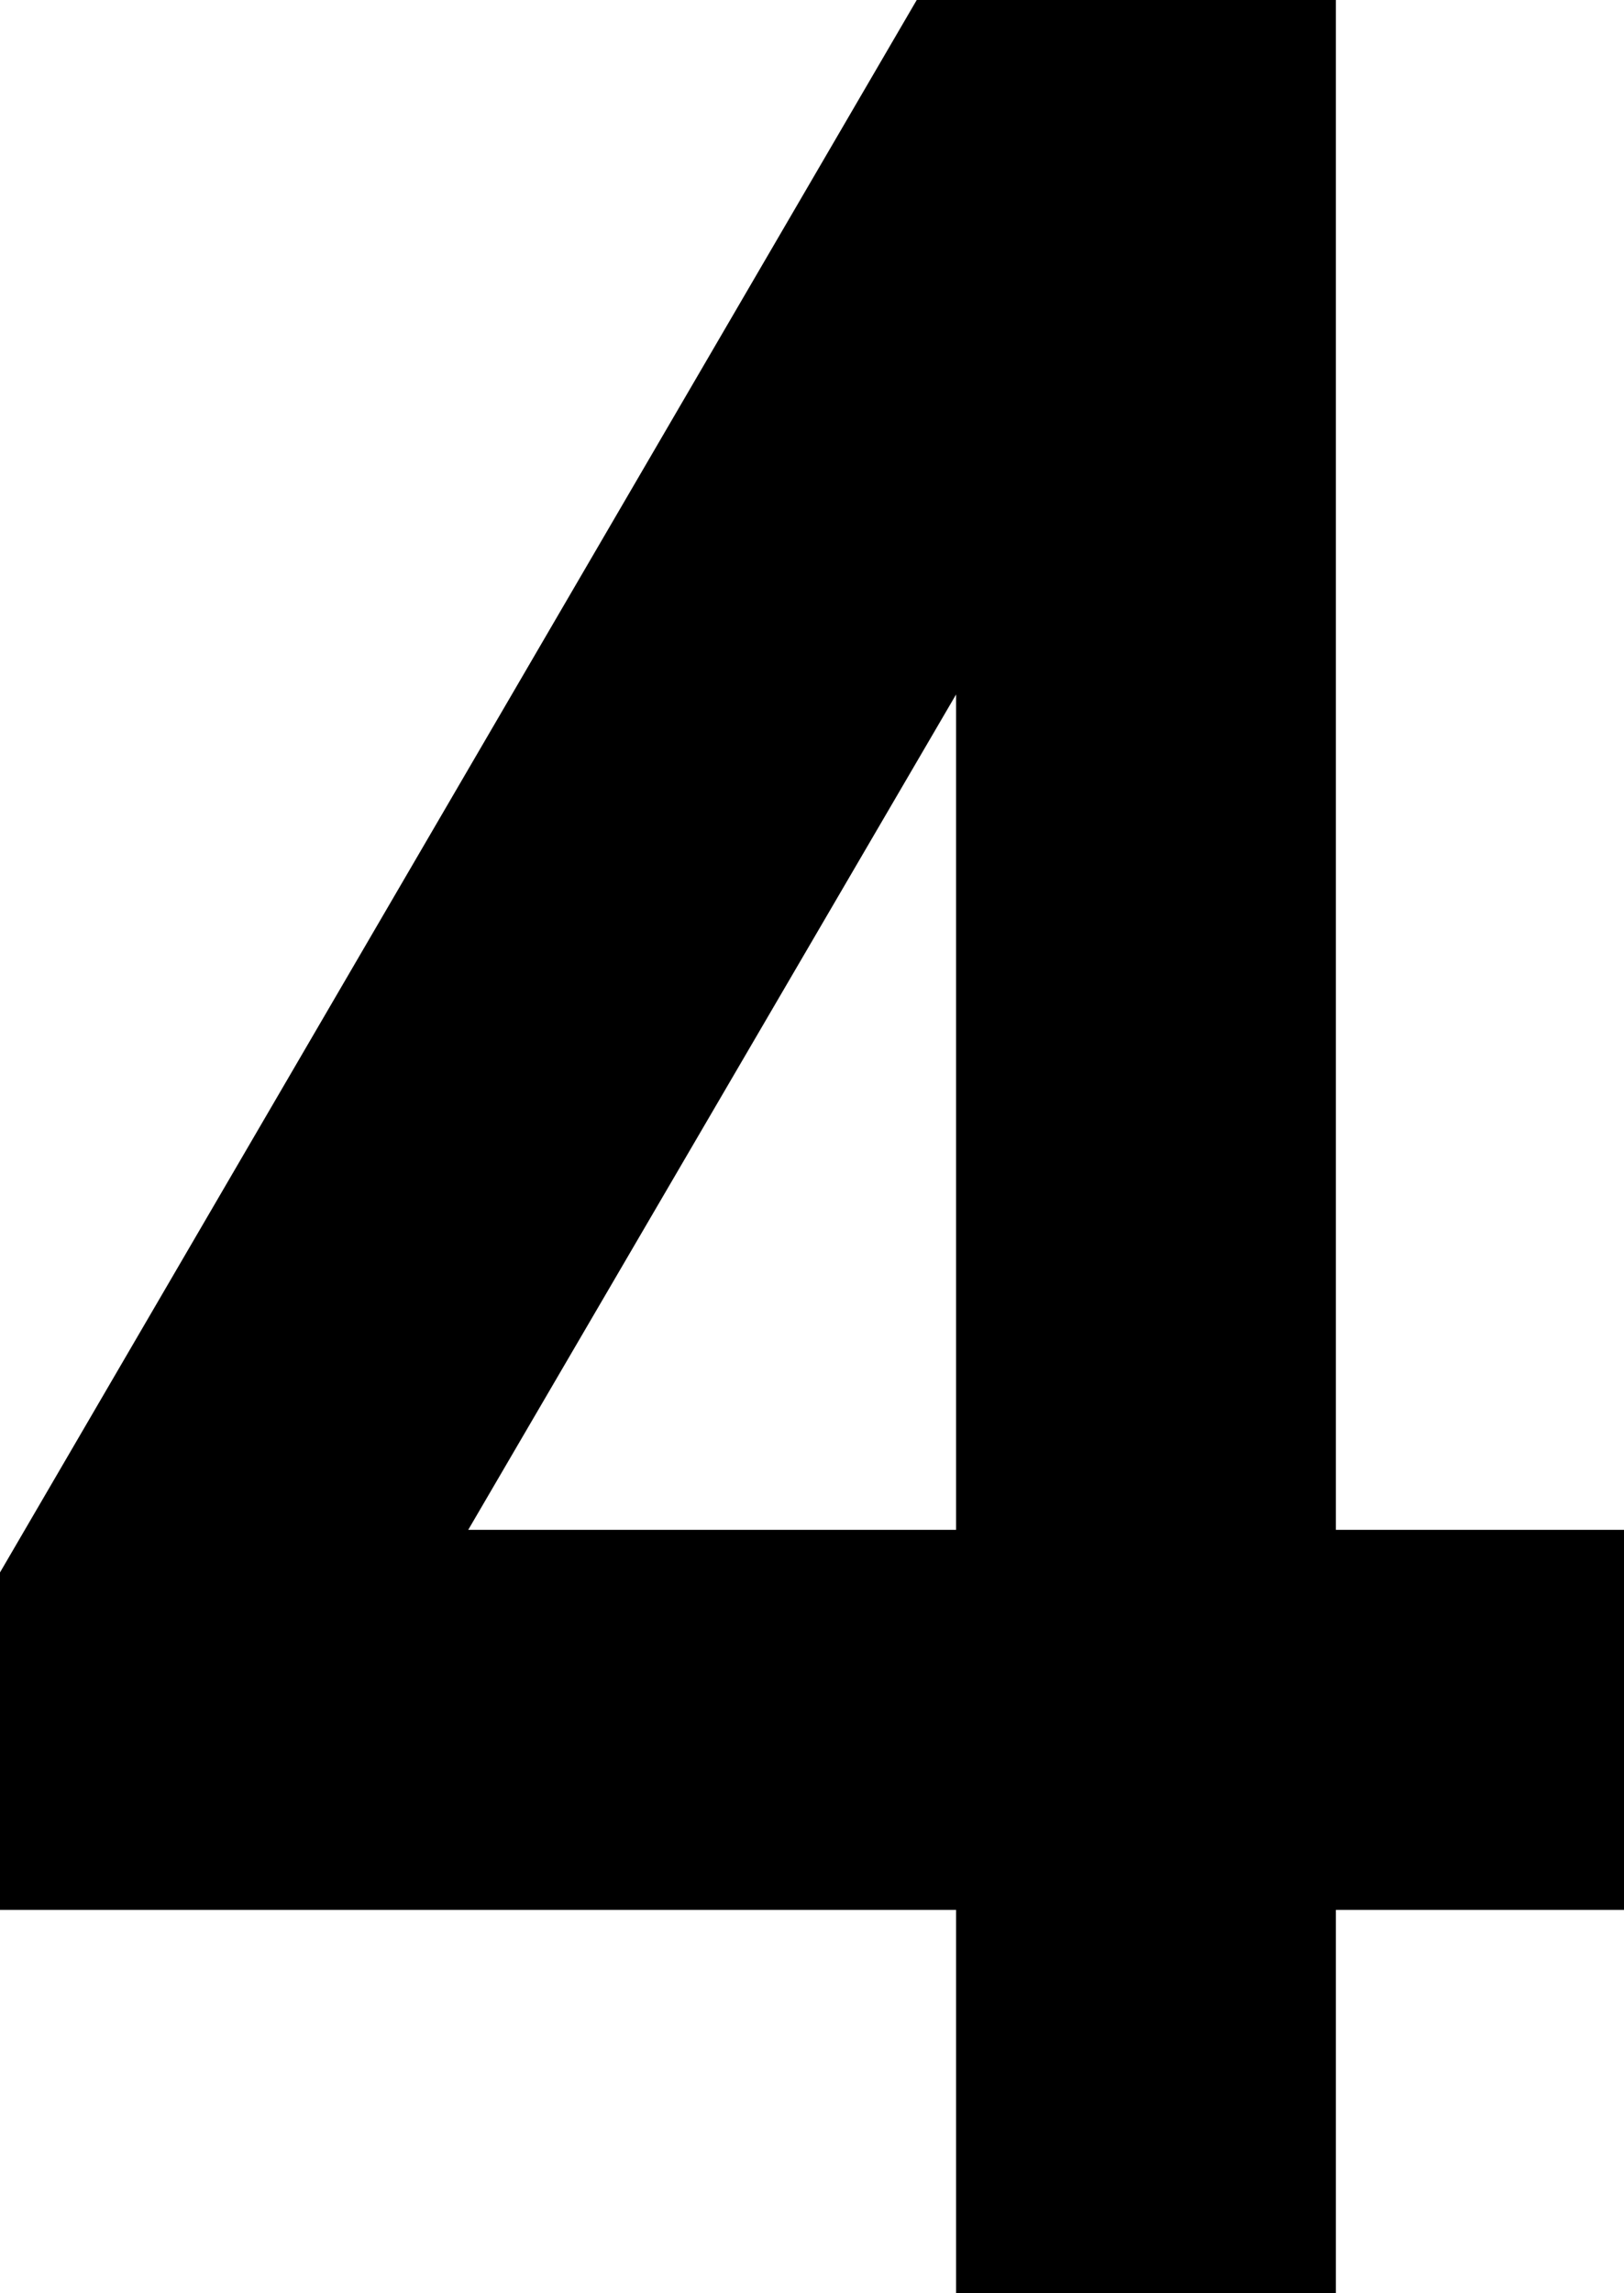
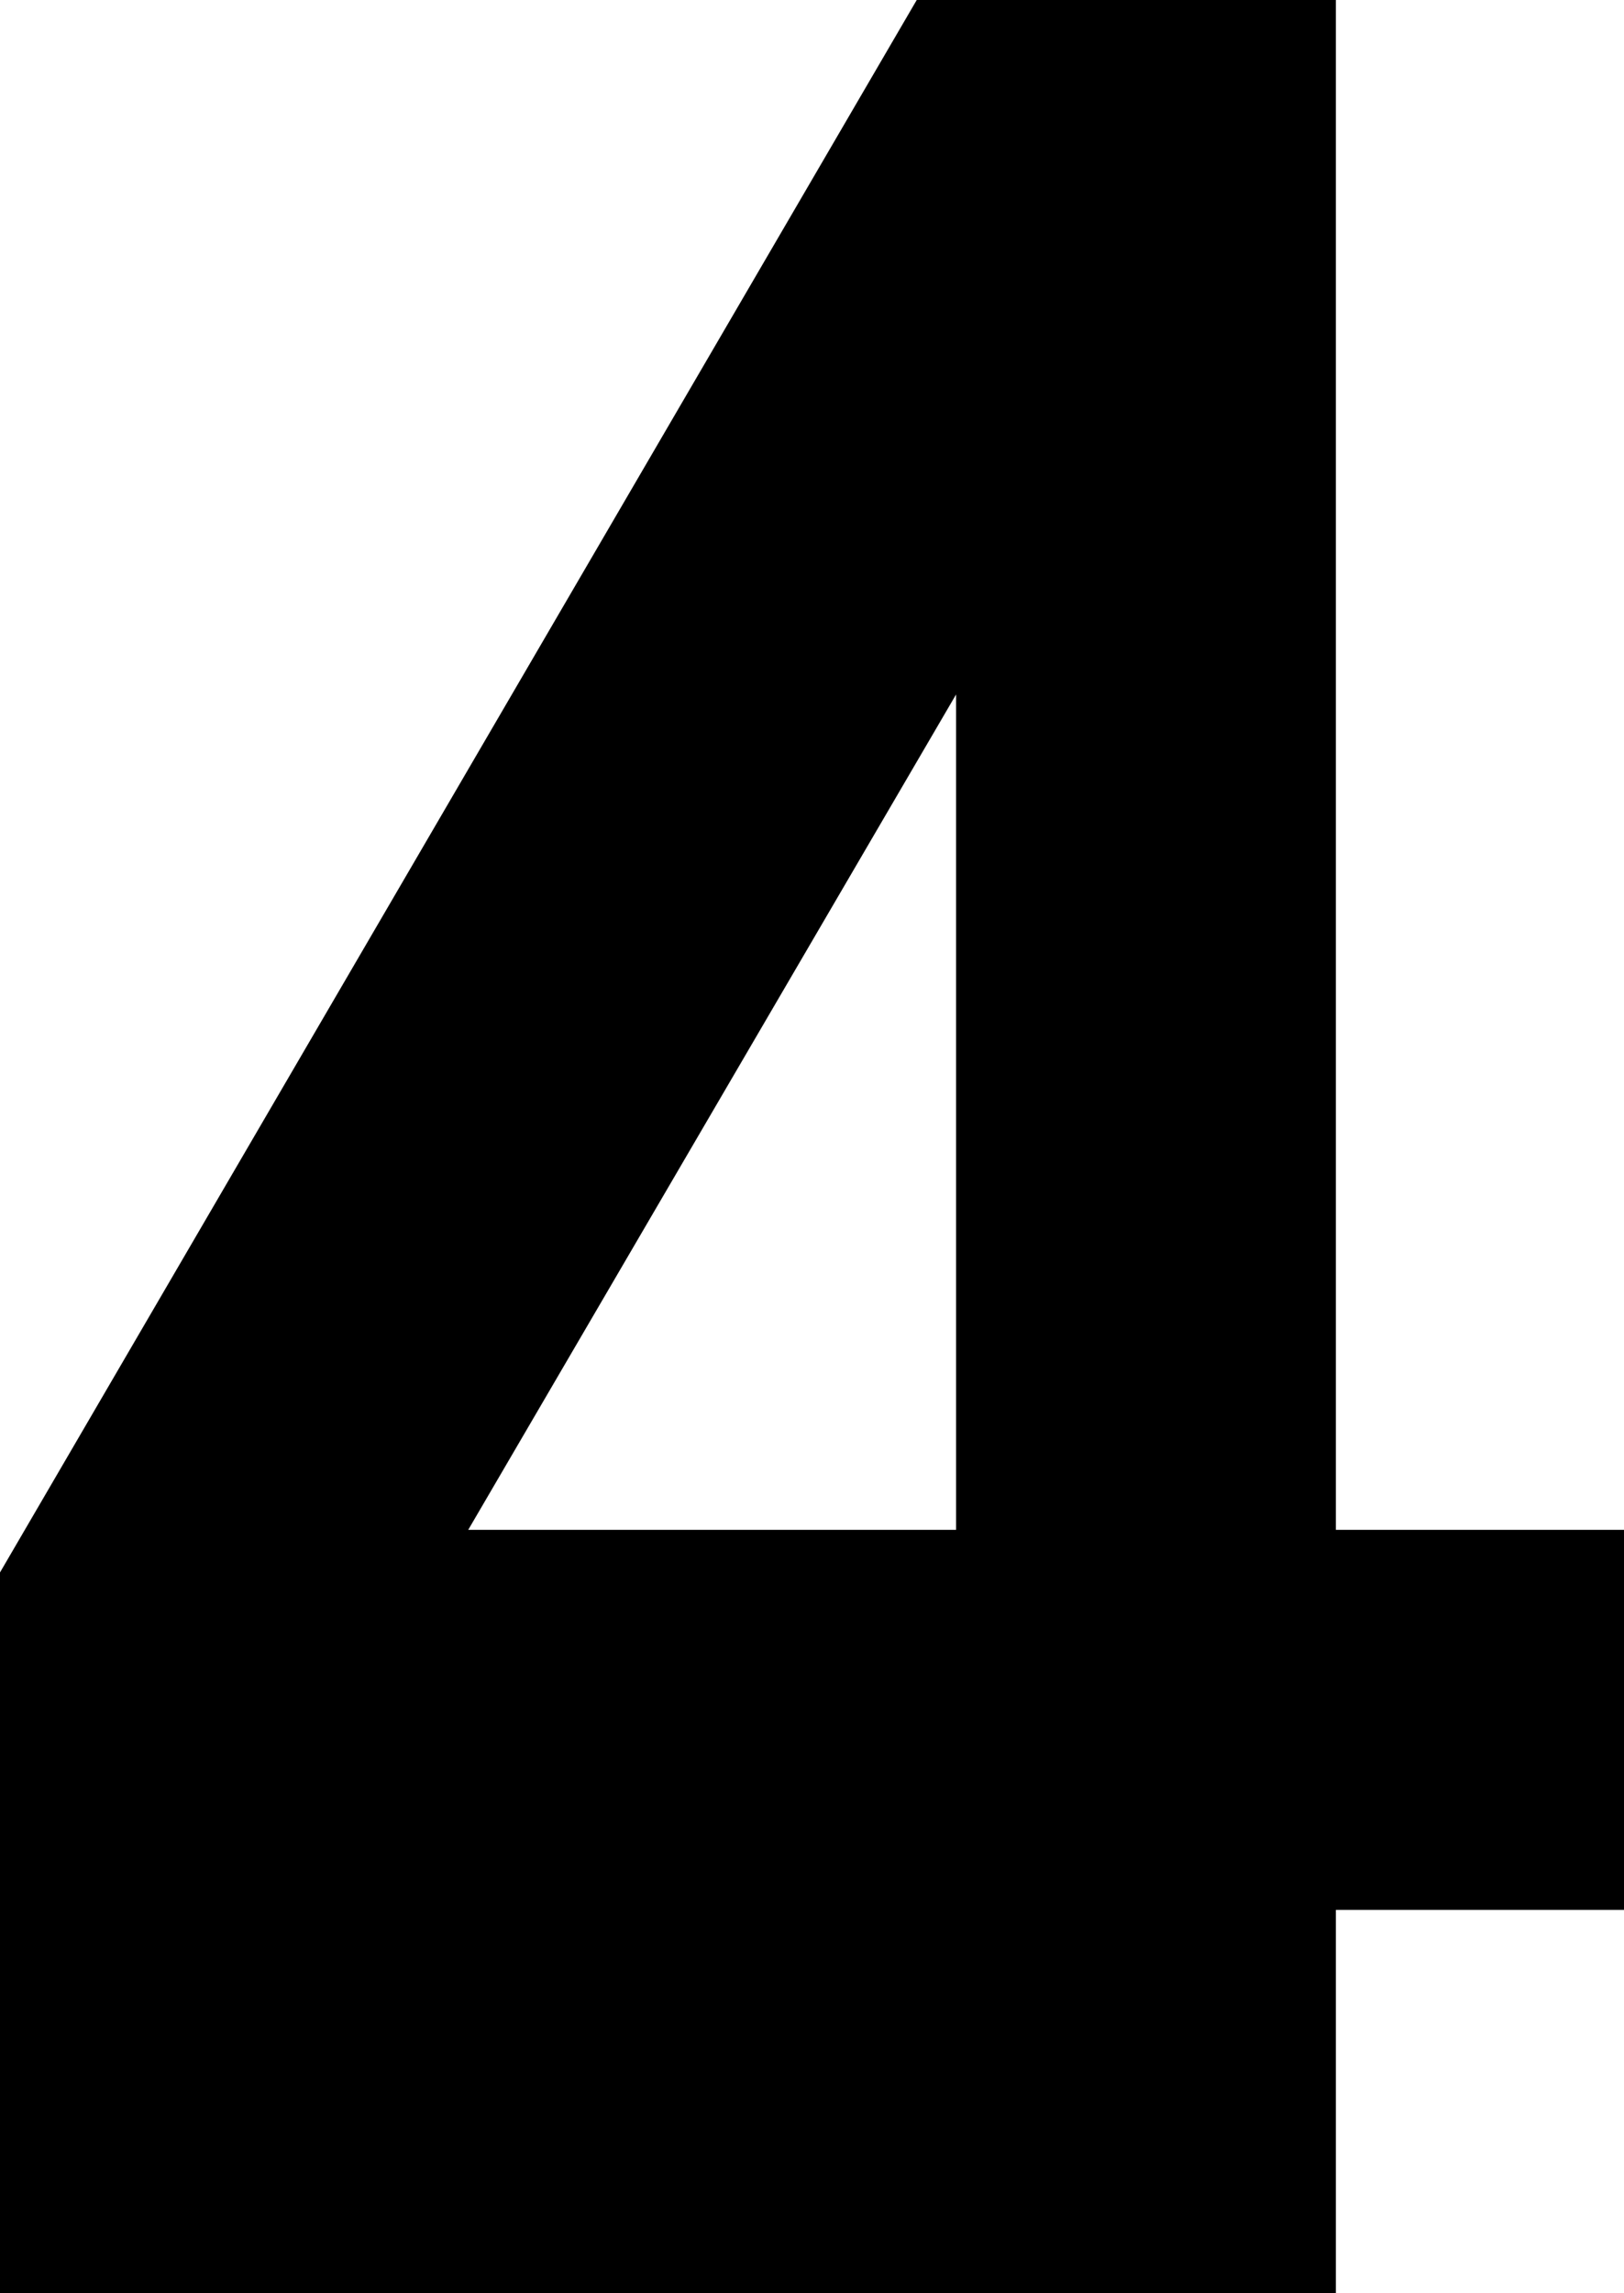
<svg xmlns="http://www.w3.org/2000/svg" width="21.019" height="29.664" viewBox="0 0 21.019 29.664">
-   <path d="M17.74-10.294h3.729V-15.21H17.74V-35H12.315L.45-14.659v4.365H12.824v4.958H17.74ZM12.824-26.016V-15.21H6.51Z" transform="translate(-0.45 35)" />
+   <path d="M17.74-10.294h3.729V-15.21H17.74V-35H12.315L.45-14.659v4.365v4.958H17.74ZM12.824-26.016V-15.21H6.51Z" transform="translate(-0.45 35)" />
</svg>